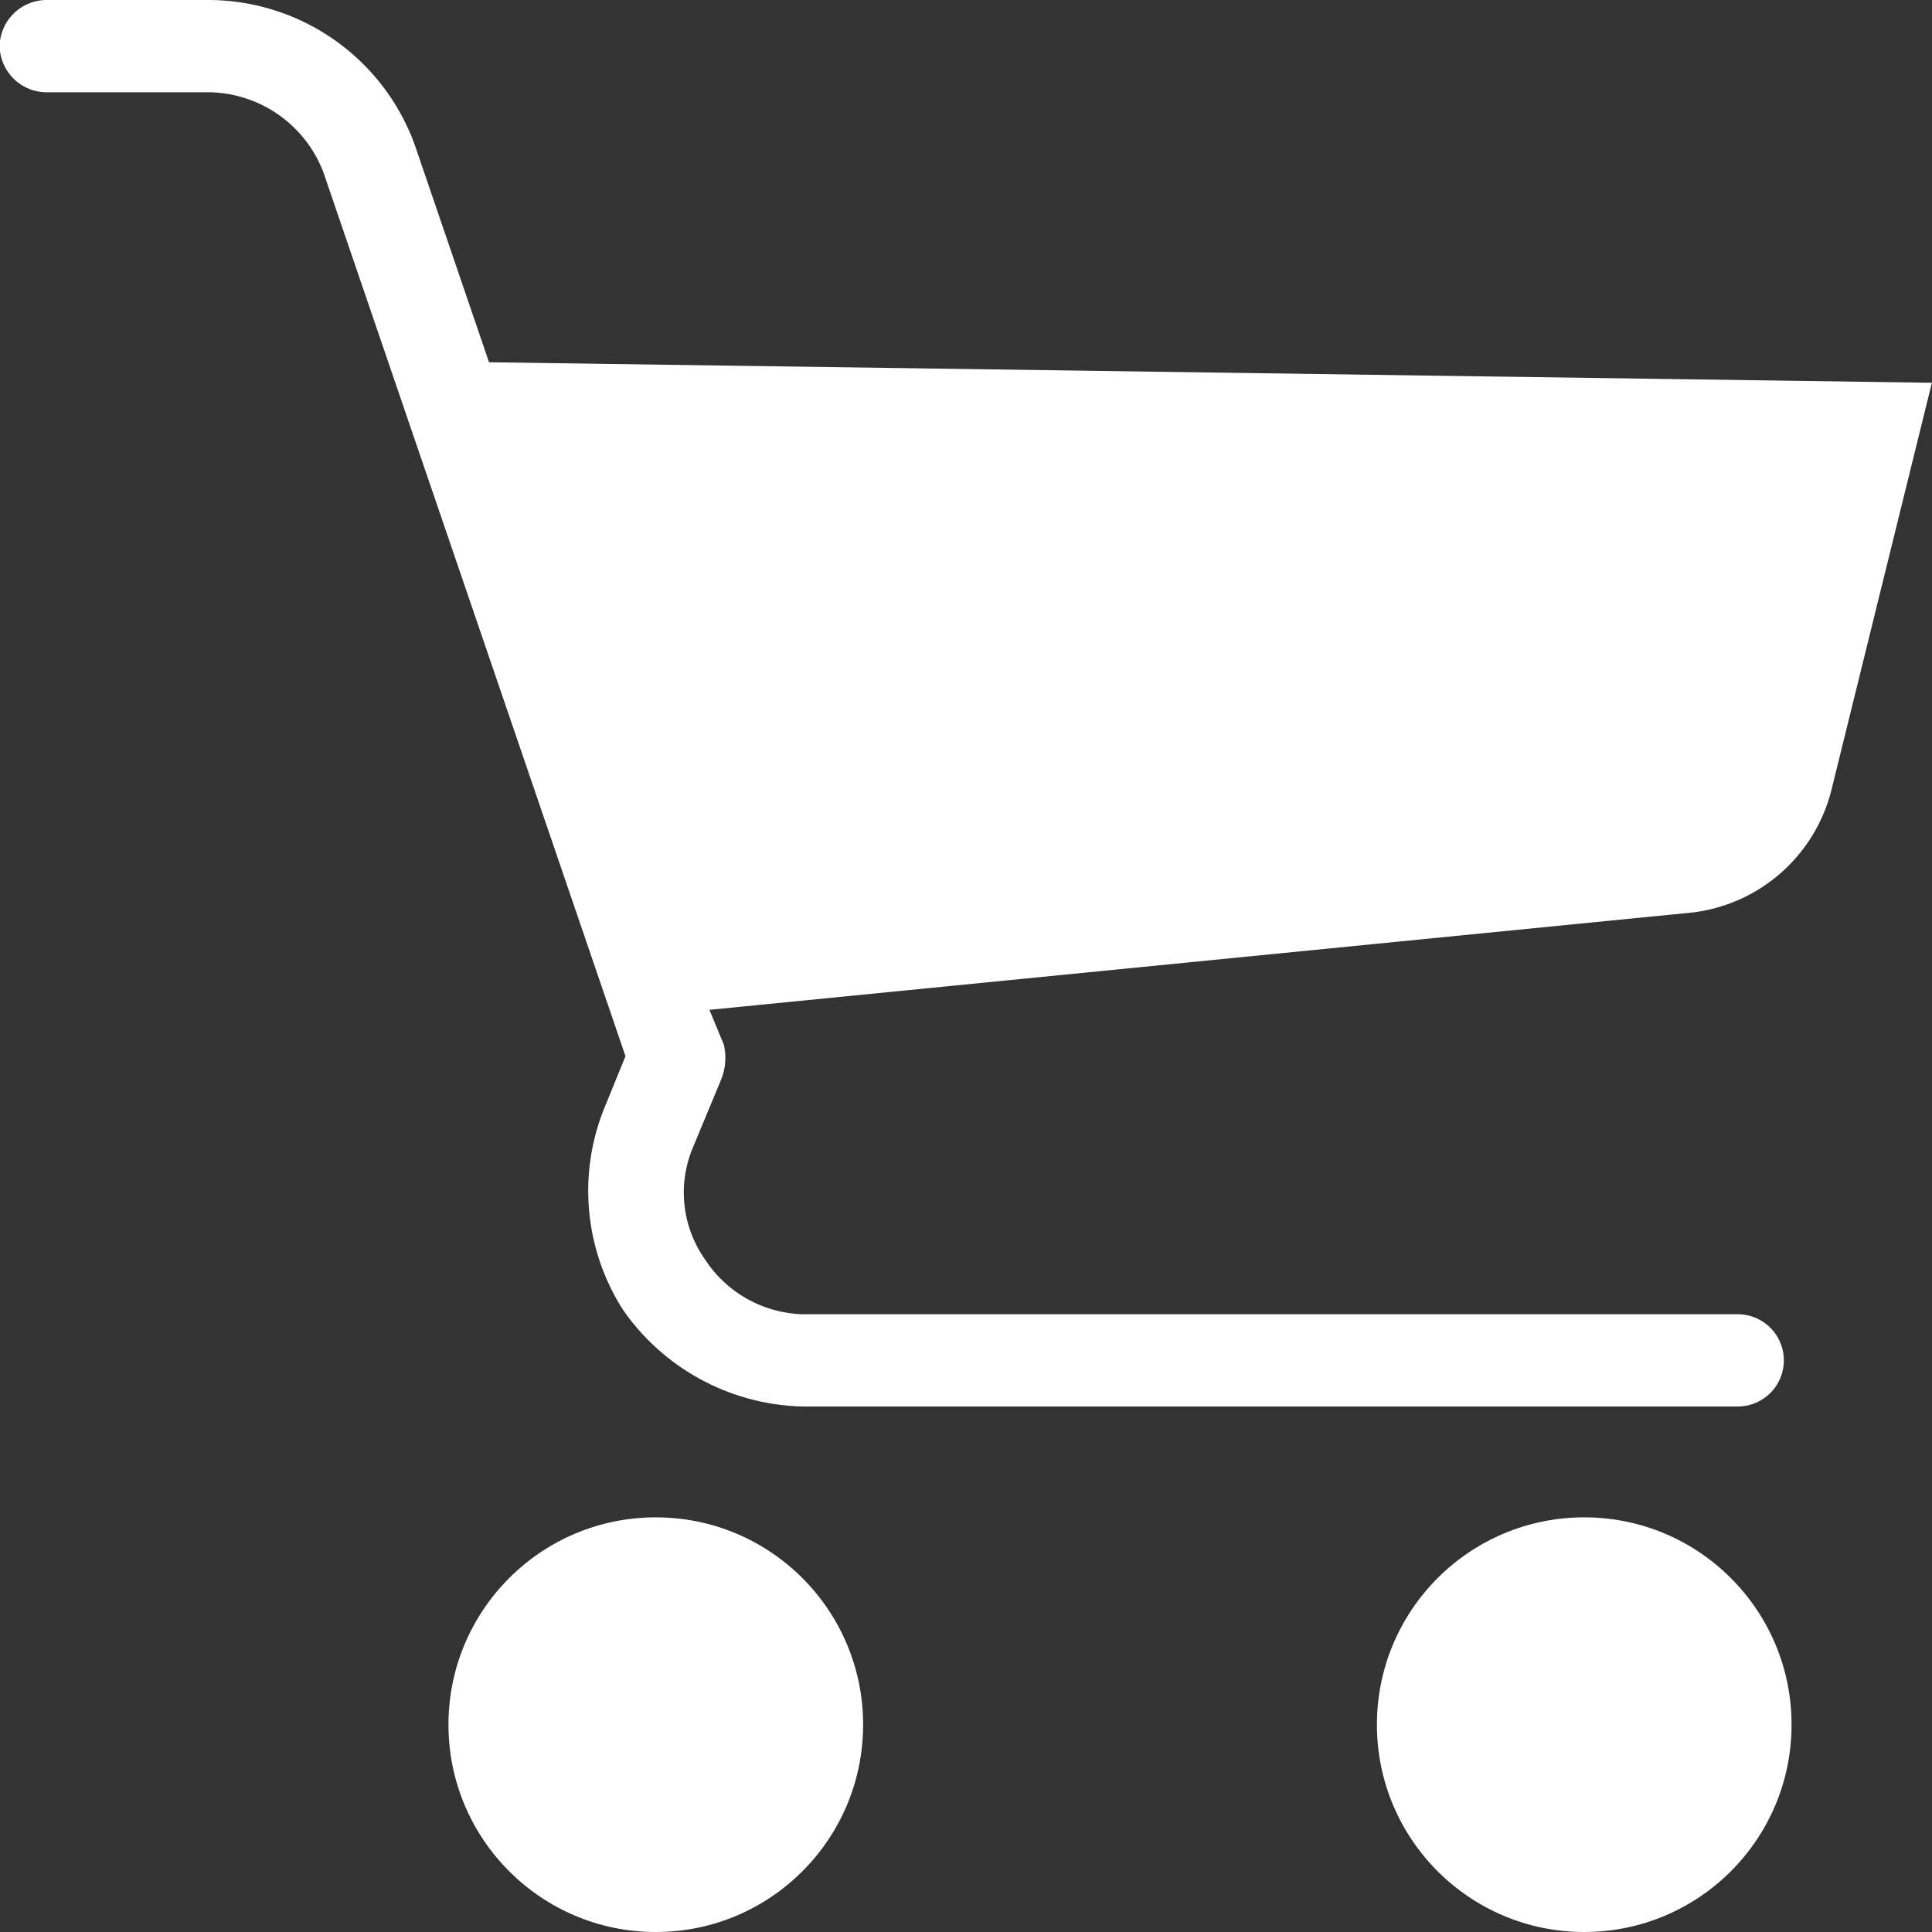
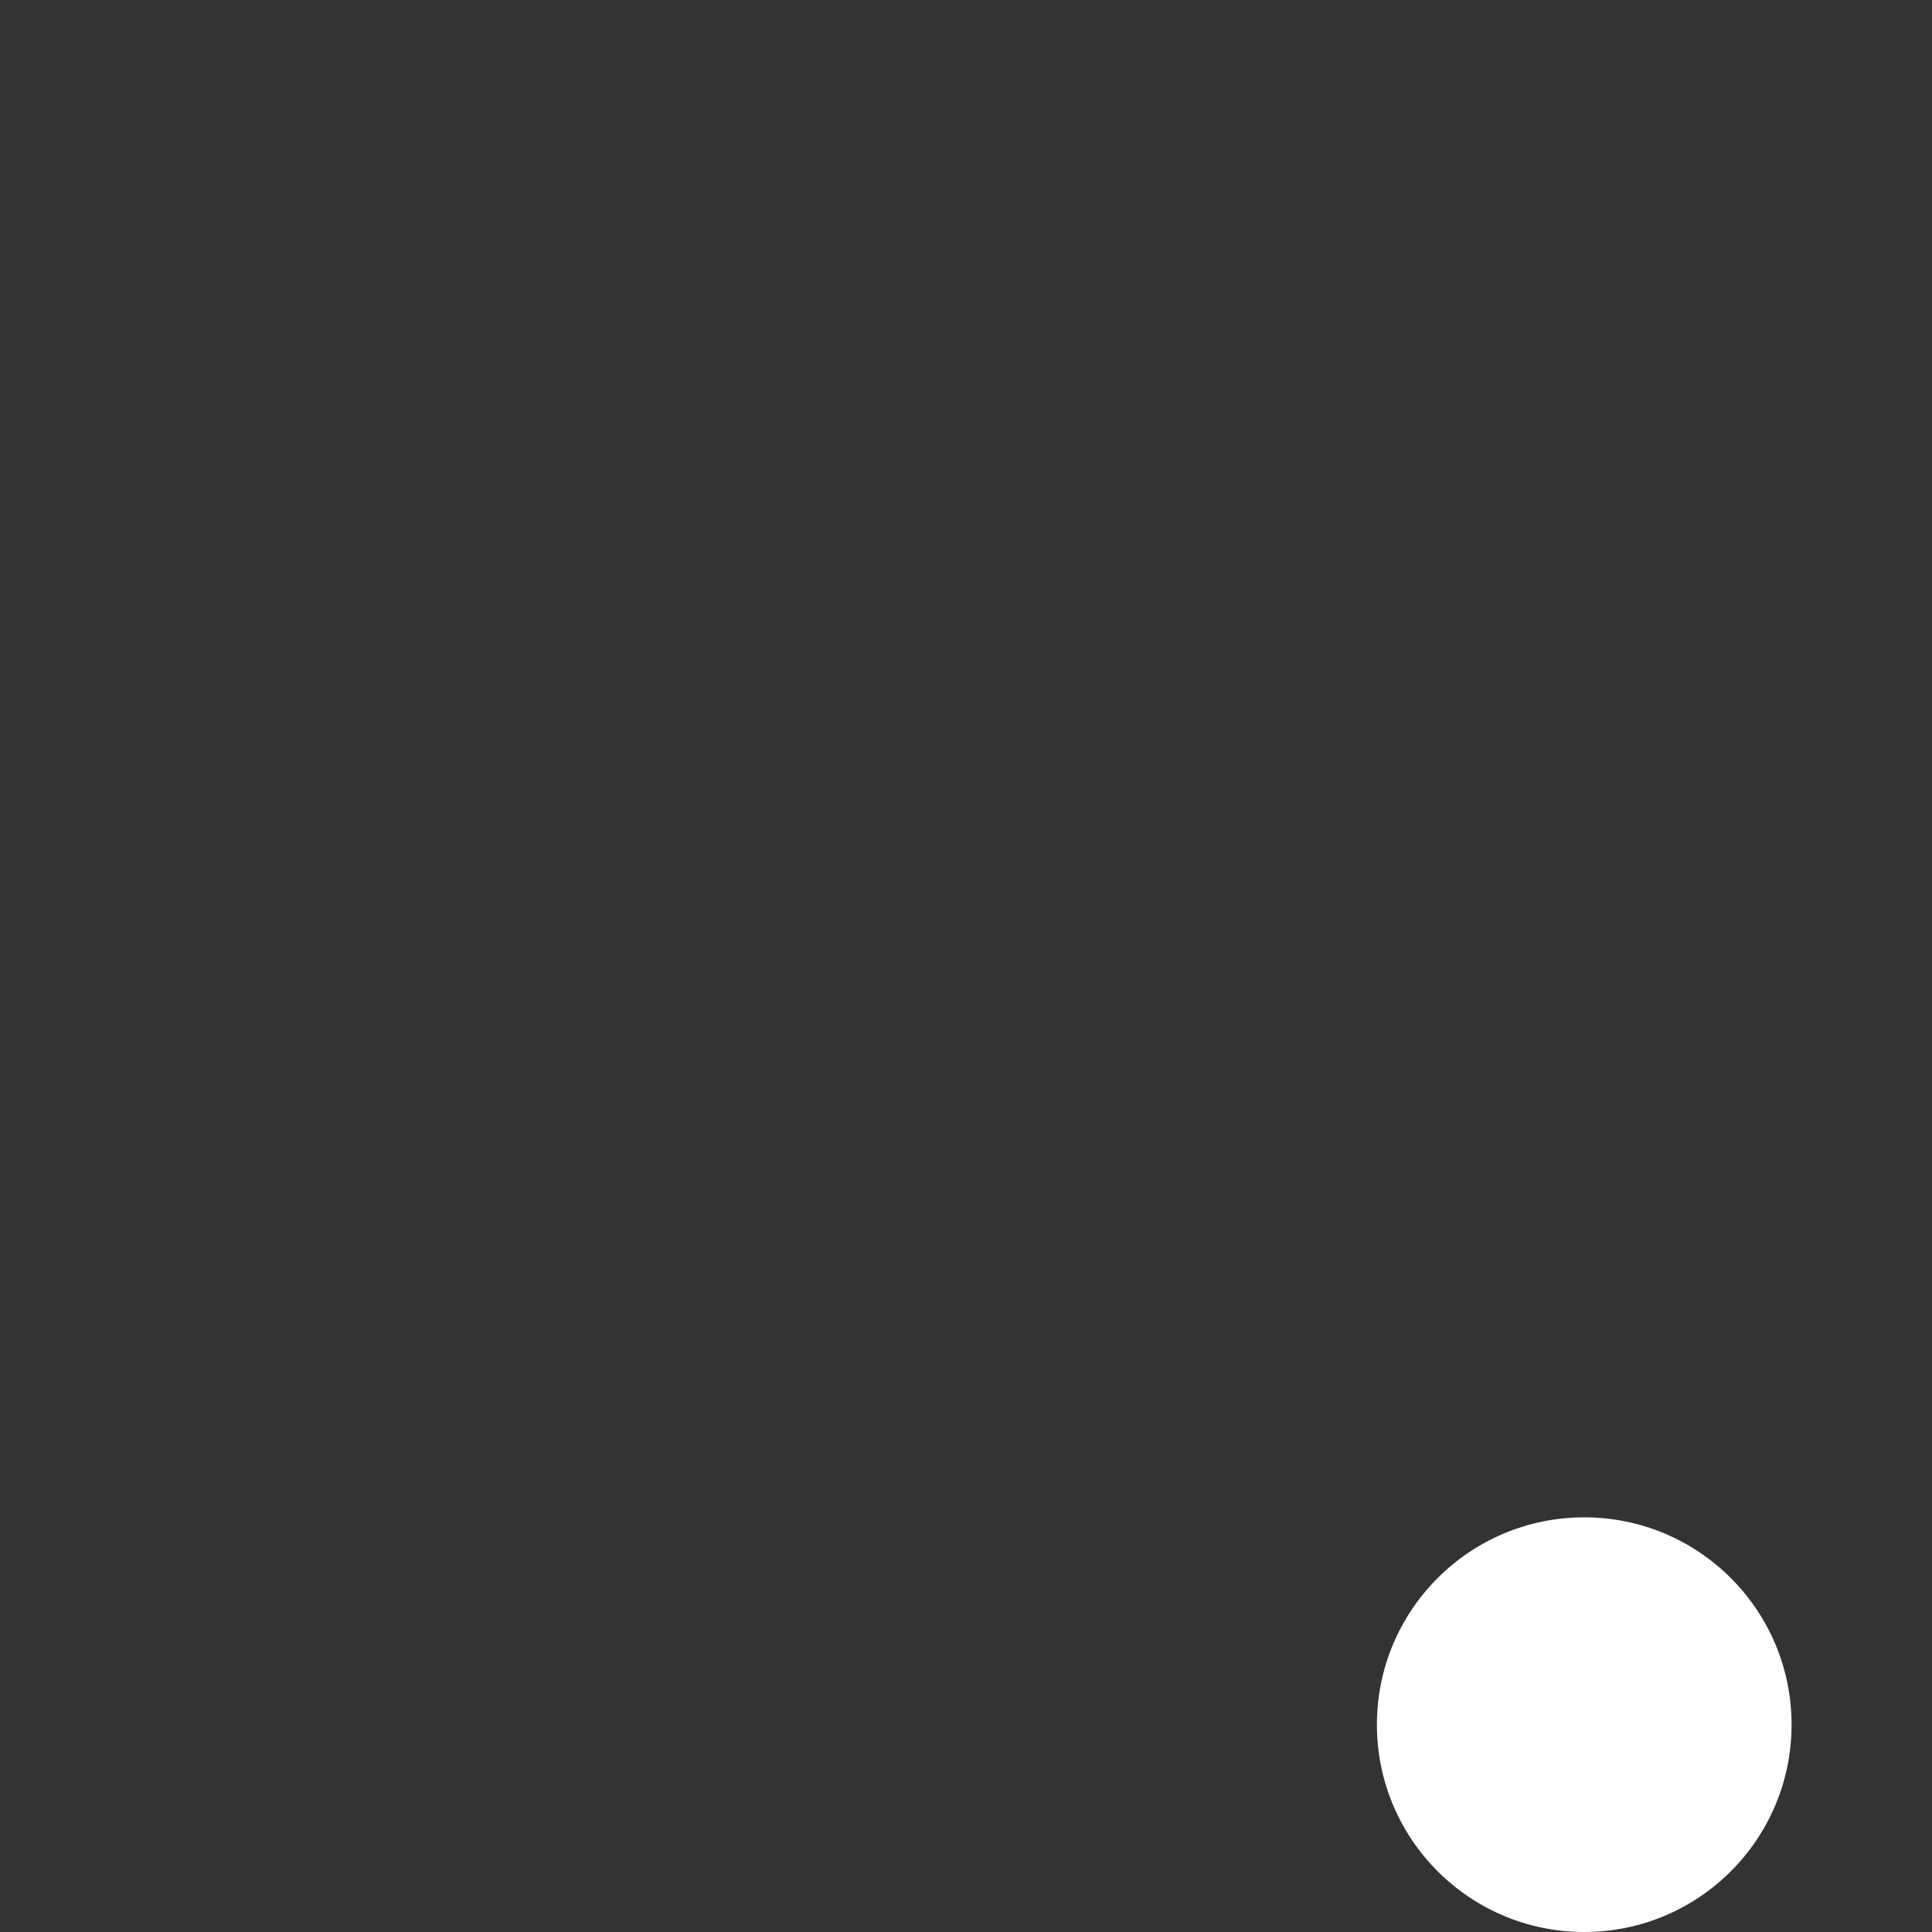
<svg xmlns="http://www.w3.org/2000/svg" width="16" height="16" viewBox="0 0 16 16">
  <rect x="0" y="0" width="16" height="16" fill="#333333" stroke="none" />
  <g transform="translate(-8.359)">
    <g transform="translate(8.359)">
      <g transform="translate(0)">
-         <circle cx="1.717" cy="1.717" r="1.717" transform="translate(3.714 12.566)" fill="#fff" />
        <circle cx="1.717" cy="1.717" r="1.717" transform="translate(11.403 12.566)" fill="#fff" />
-         <path d="M12.409,3l-.615-1.8A1.821,1.821,0,0,0,10.086,0H8.756a.39.39,0,0,0-.4.382.39.39,0,0,0,.4.382h1.33a1.029,1.029,0,0,1,.953.668l2.5,7.315-.179.439a1.828,1.828,0,0,0,.159,1.662,1.864,1.864,0,0,0,1.489.8h7.742a.382.382,0,1,0,0-.764H15.009a1,1,0,0,1-.814-.458.961.961,0,0,1-.1-.917l.238-.573a.479.479,0,0,0,.02-.286l-.119-.287,8.079-.8a1.354,1.354,0,0,0,1.211-1.012l.834-3.381Z" transform="translate(-8.359)" fill="#fff" />
      </g>
    </g>
  </g>
</svg>